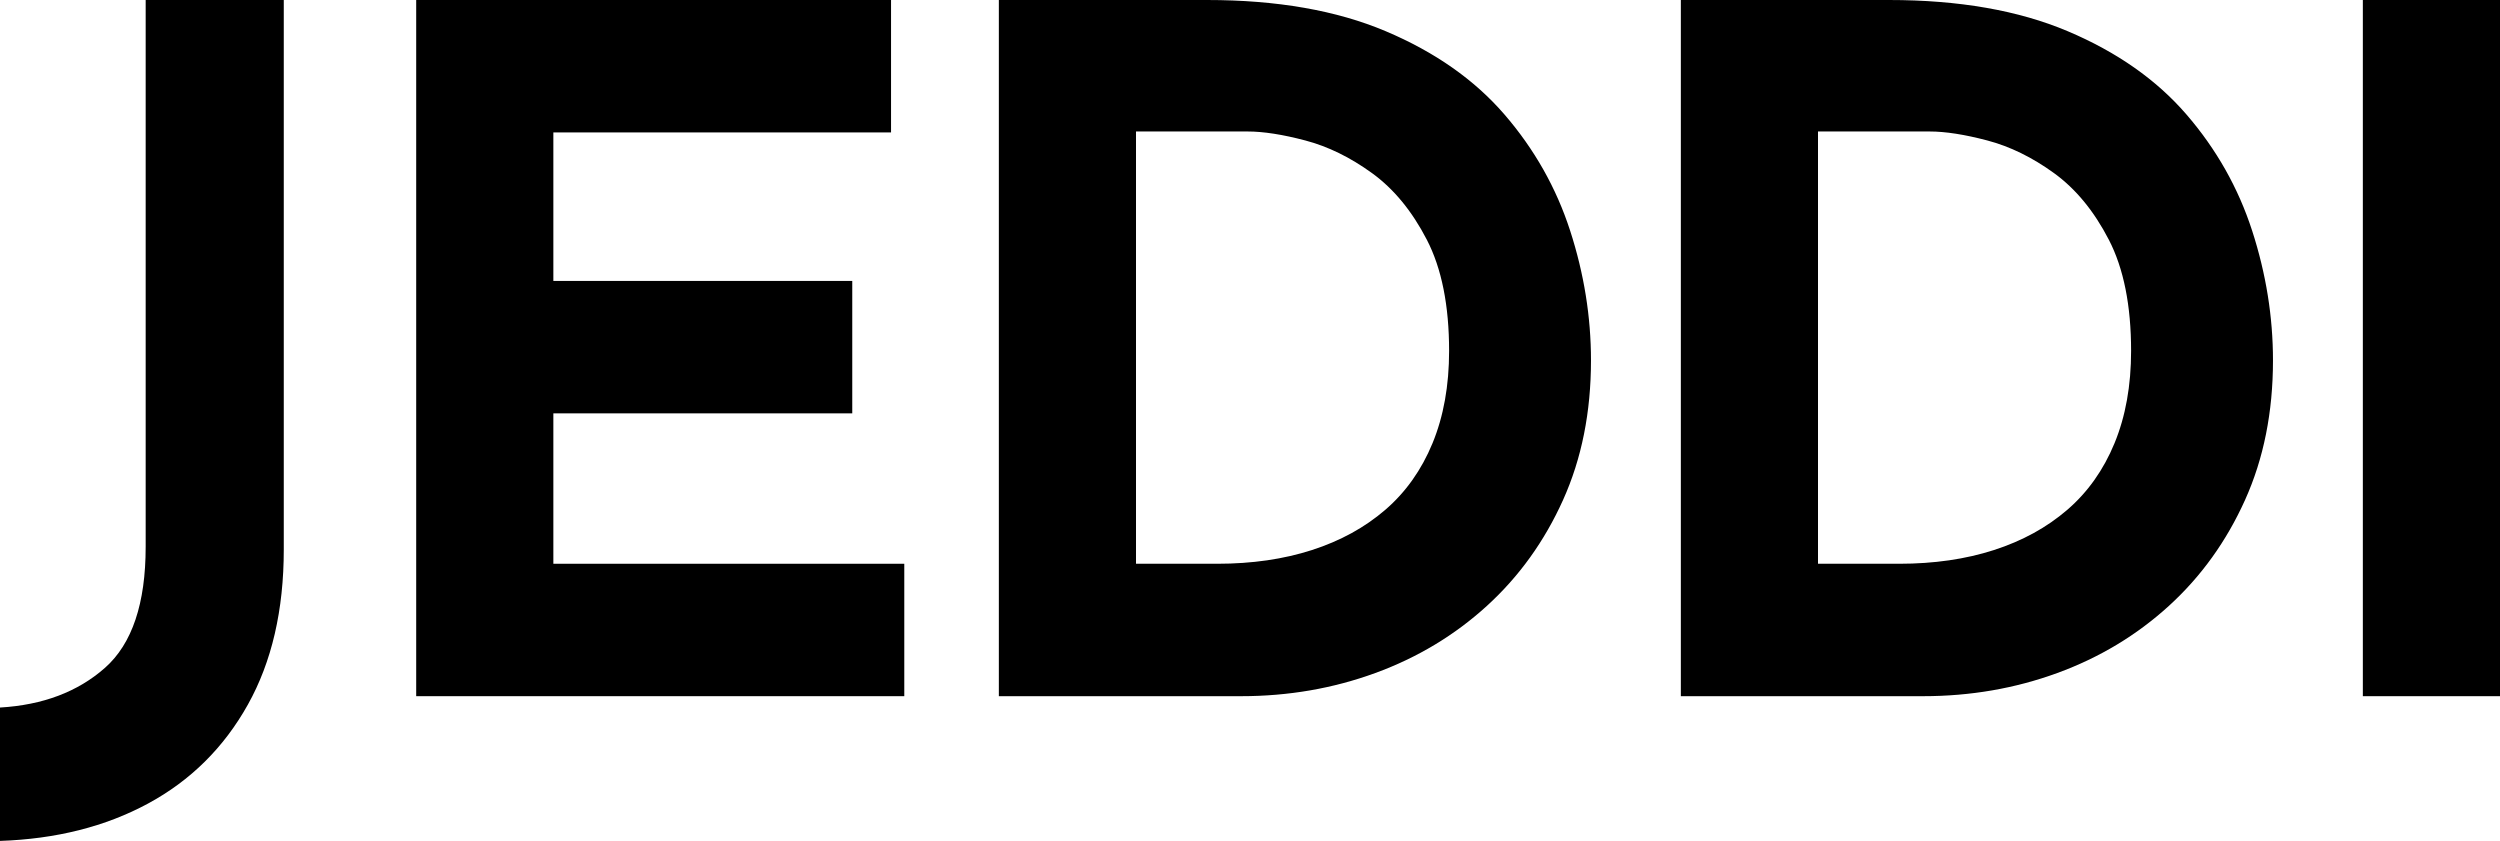
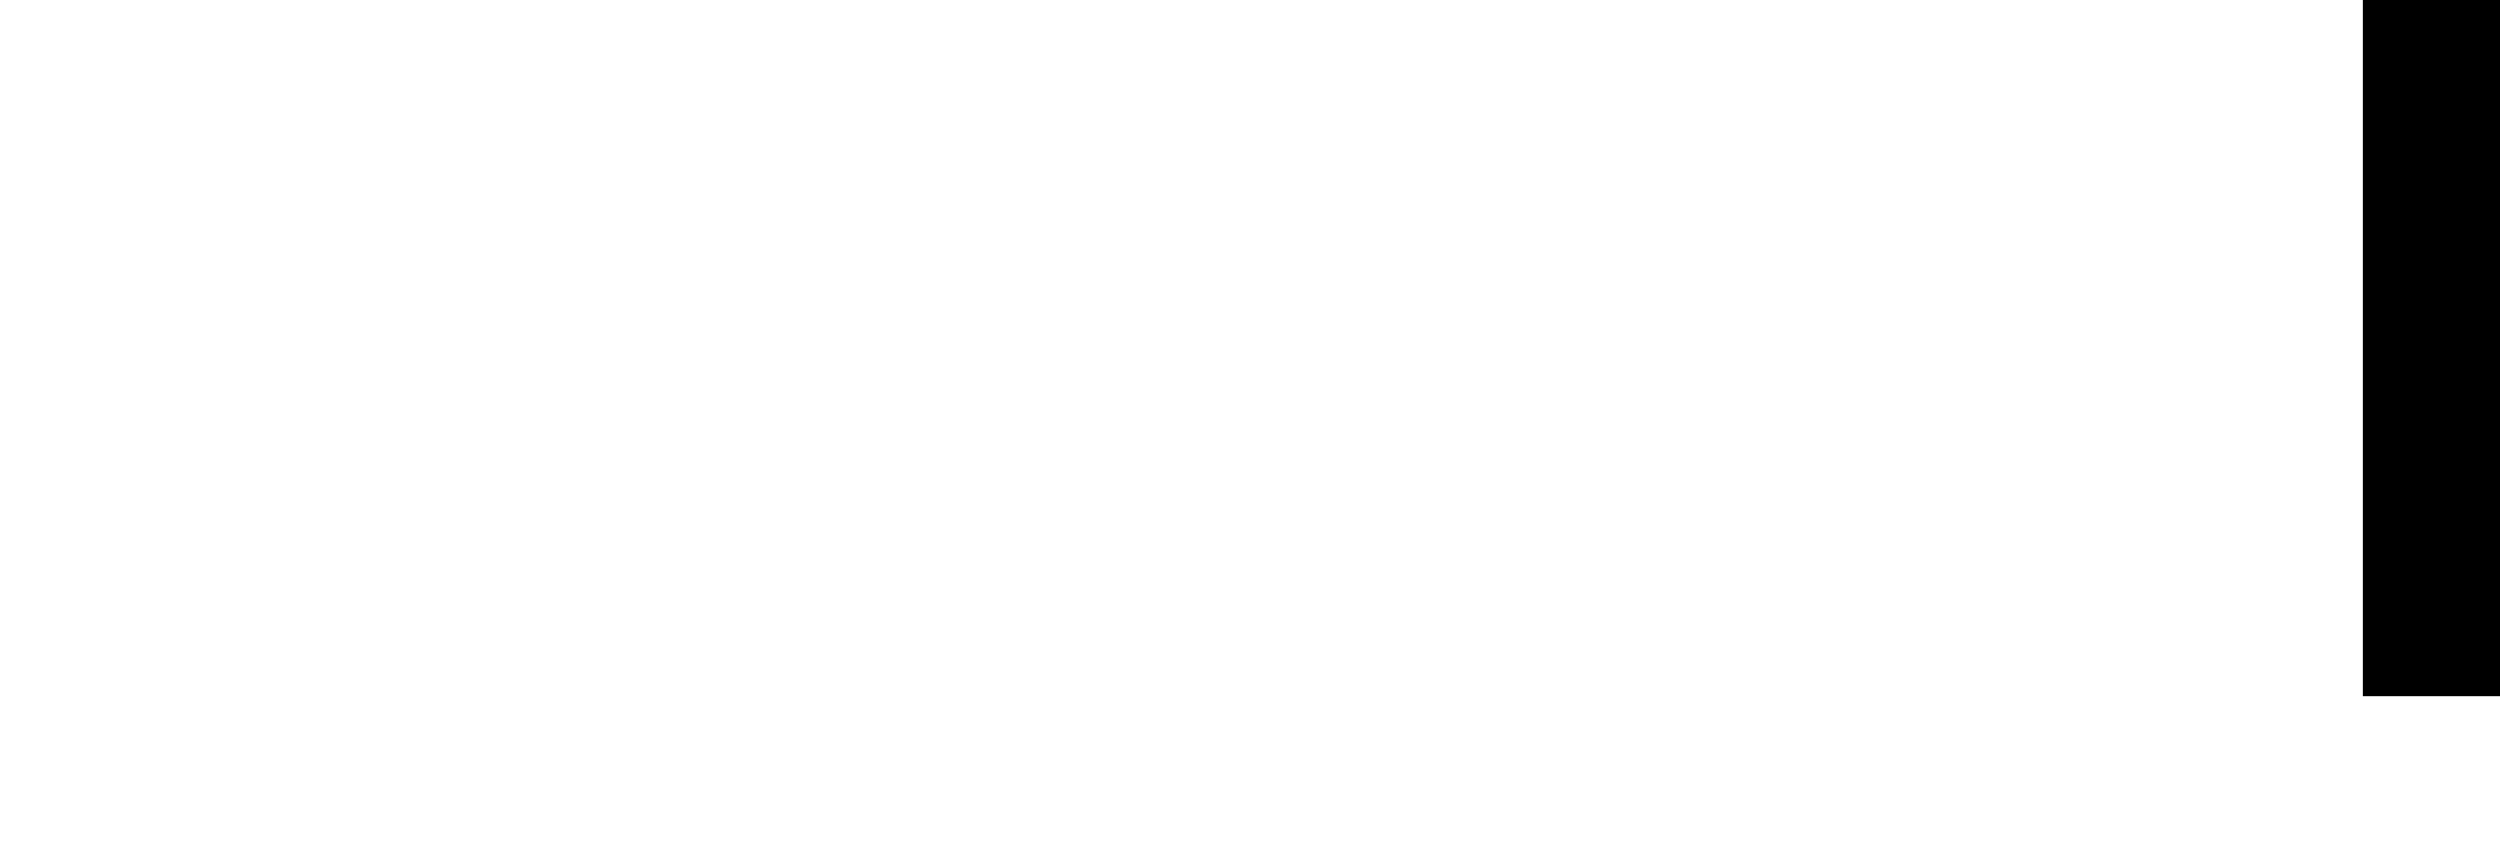
<svg xmlns="http://www.w3.org/2000/svg" data-name="Ebene 1" viewBox="0 0 792.89 266.7">
-   <path d="m90 174.3c0 19.2-3.8 35.6-11.4 49.2s-18.15 24.05-31.65 31.35-29.15 11.25-46.95 11.85v-42.3c13.6-0.8 24.7-5 33.3-12.6s12.9-20.4 12.9-38.4v-173.4h43.8v174.3z" />
-   <path d="M132,0h150.6v42h-107.1v47.1h94.8v42h-94.8v47.7h111.3v42h-154.8V0Z" />
-   <path d="m316.79 220.8v-220.8h66c22.2 0 41.1 3.3 56.7 9.9s28.15 15.4 37.65 26.4 16.45 23.3 20.85 36.9 6.6 27.3 6.6 41.1c0 16.4-2.95 31.15-8.85 44.25s-13.95 24.3-24.15 33.6-22 16.4-35.4 21.3-27.6 7.35-42.6 7.35h-76.8zm43.5-42h25.8c11 0 21-1.45 30-4.35s16.75-7.15 23.25-12.75 11.5-12.65 15-21.15 5.25-18.25 5.25-29.25c0-14.4-2.35-26.15-7.05-35.25s-10.5-16.15-17.4-21.15-13.95-8.45-21.15-10.35-13.3-2.85-18.3-2.85h-35.4v137.1z" />
-   <path d="m533.09 220.8v-220.8h66c22.2 0 41.1 3.3 56.7 9.9s28.15 15.4 37.65 26.4 16.45 23.3 20.85 36.9 6.6 27.3 6.6 41.1c0 16.4-2.95 31.15-8.85 44.25s-13.95 24.3-24.15 33.6-22 16.4-35.4 21.3-27.6 7.35-42.6 7.35h-76.8zm43.5-42h25.8c11 0 21-1.45 30-4.35s16.75-7.15 23.25-12.75 11.5-12.65 15-21.15 5.25-18.25 5.25-29.25c0-14.4-2.35-26.15-7.05-35.25s-10.5-16.15-17.4-21.15-13.95-8.45-21.15-10.35-13.3-2.85-18.3-2.85h-35.4v137.1z" />
-   <path d="M749.39,0h43.5v220.8h-43.5V0Z" />
+   <path d="M749.39,0h43.5v220.8h-43.5V0" />
</svg>